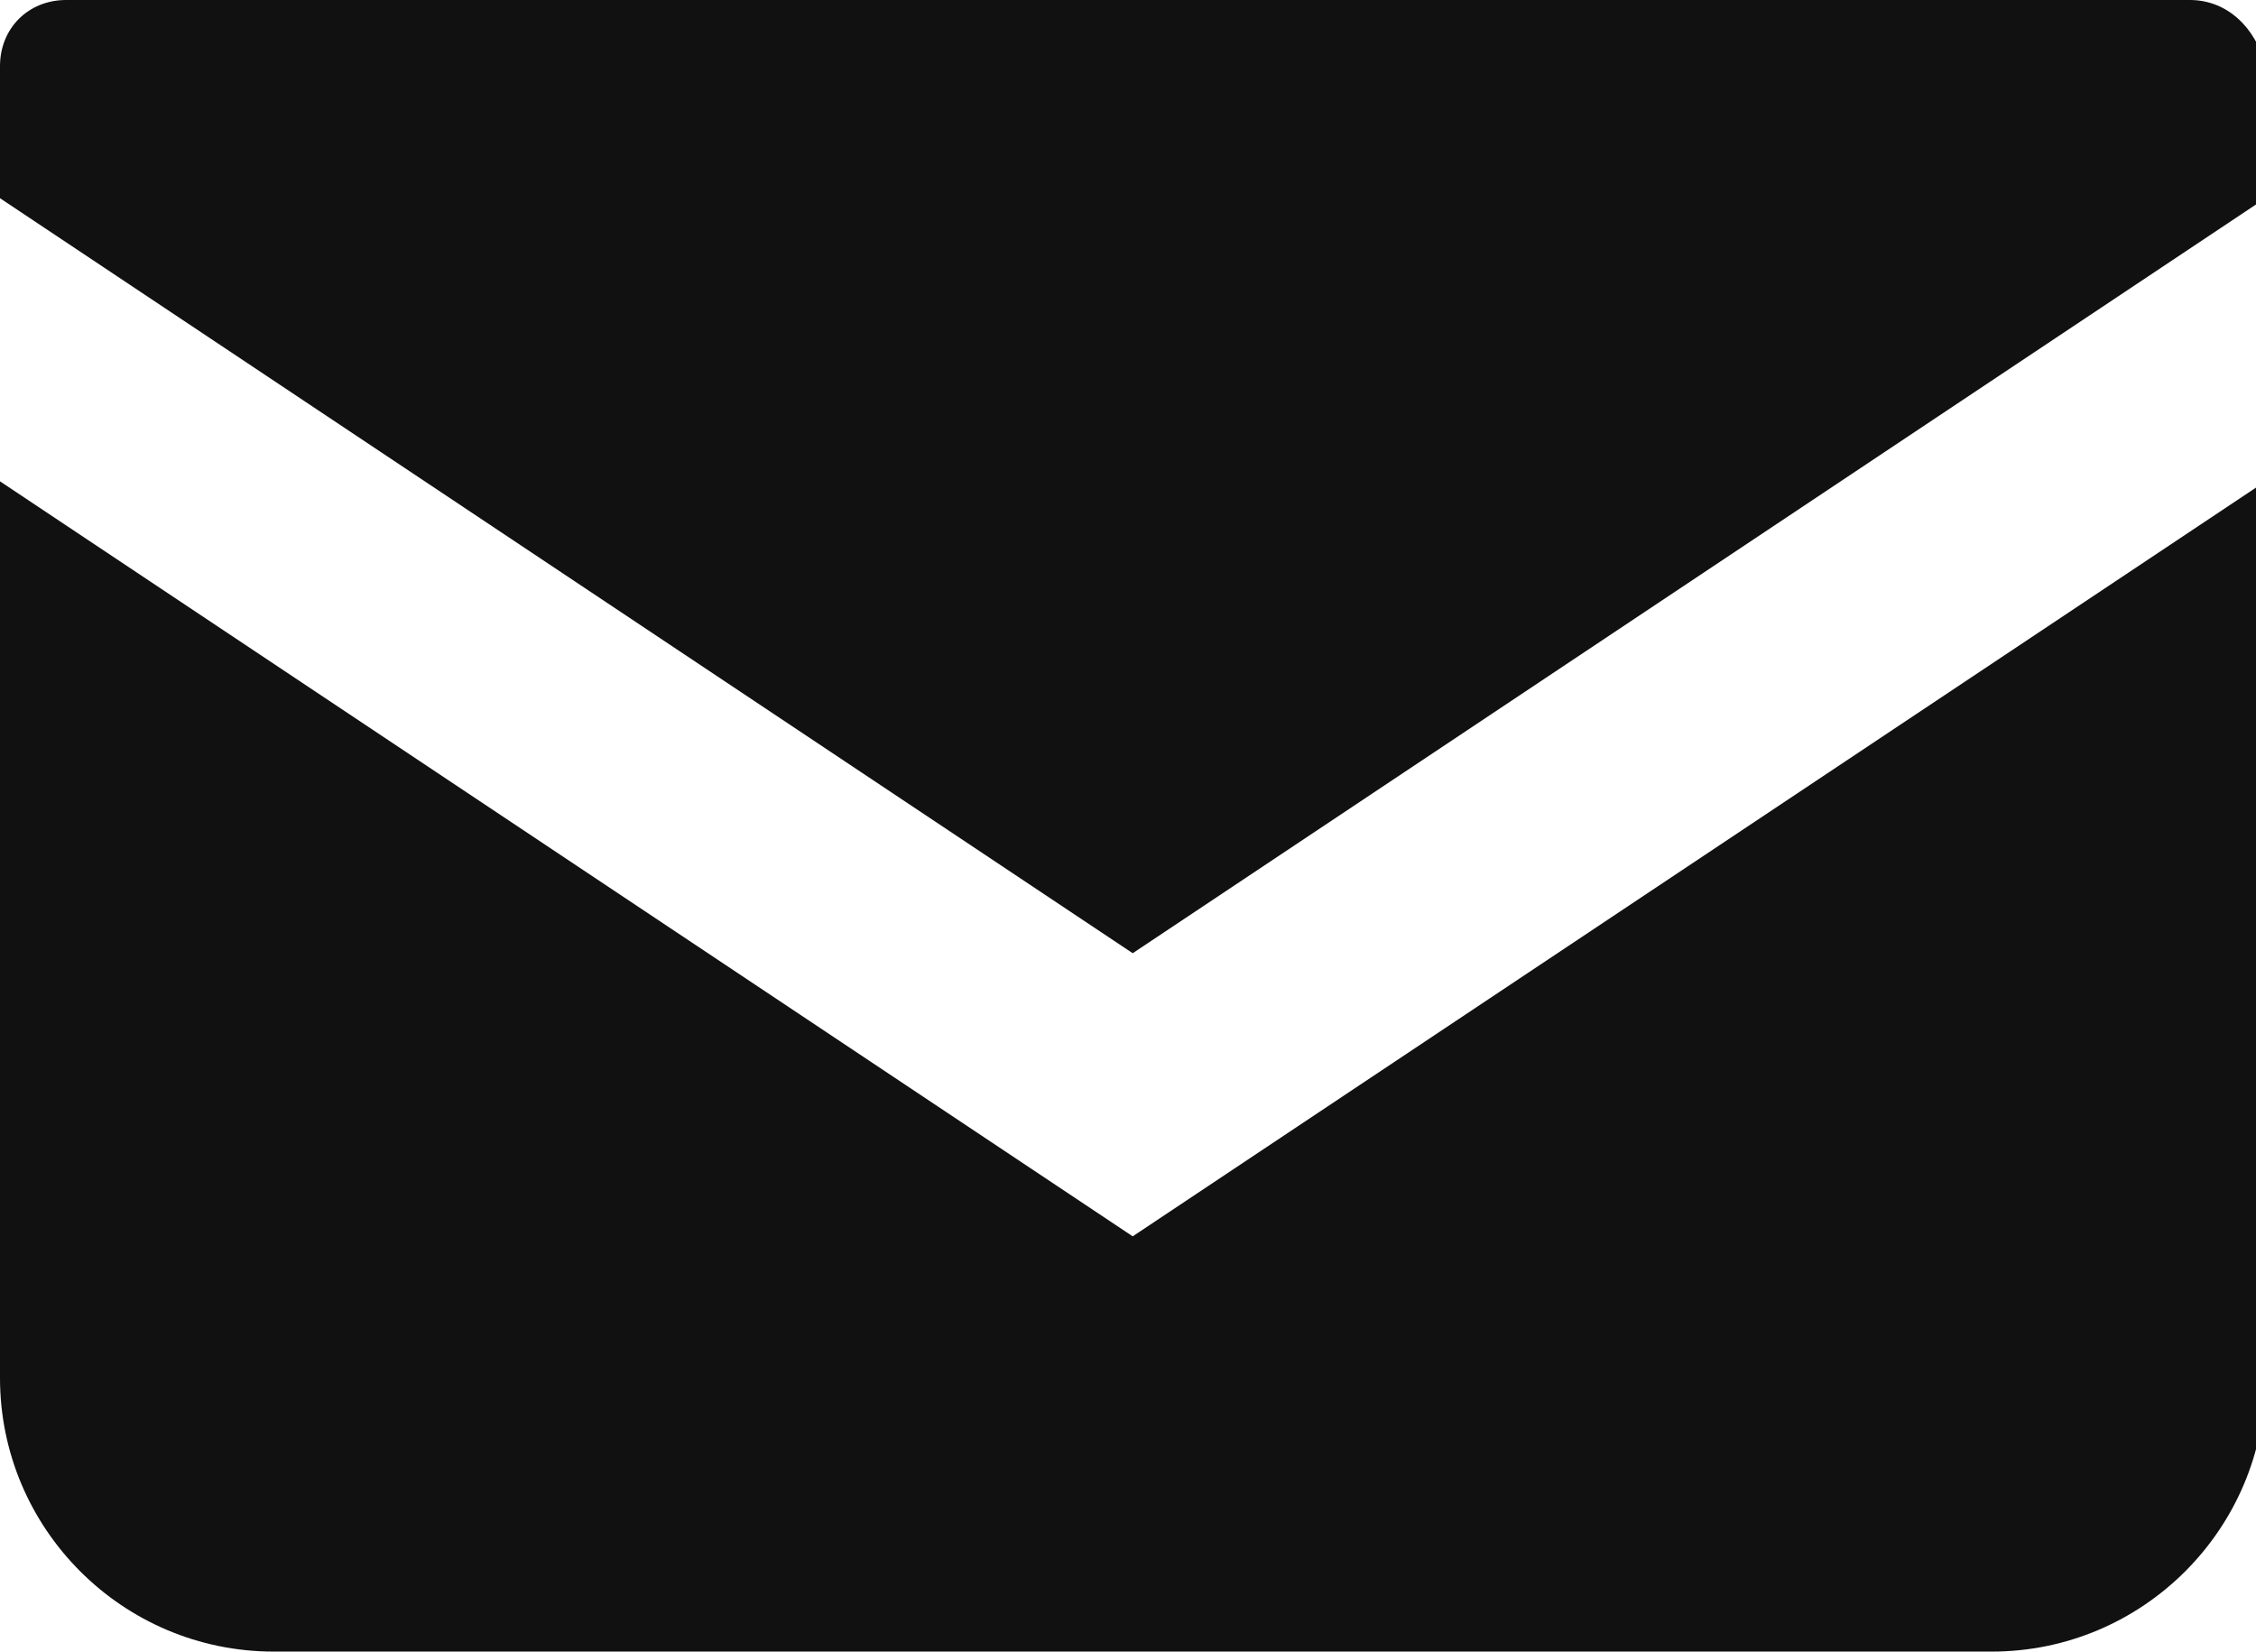
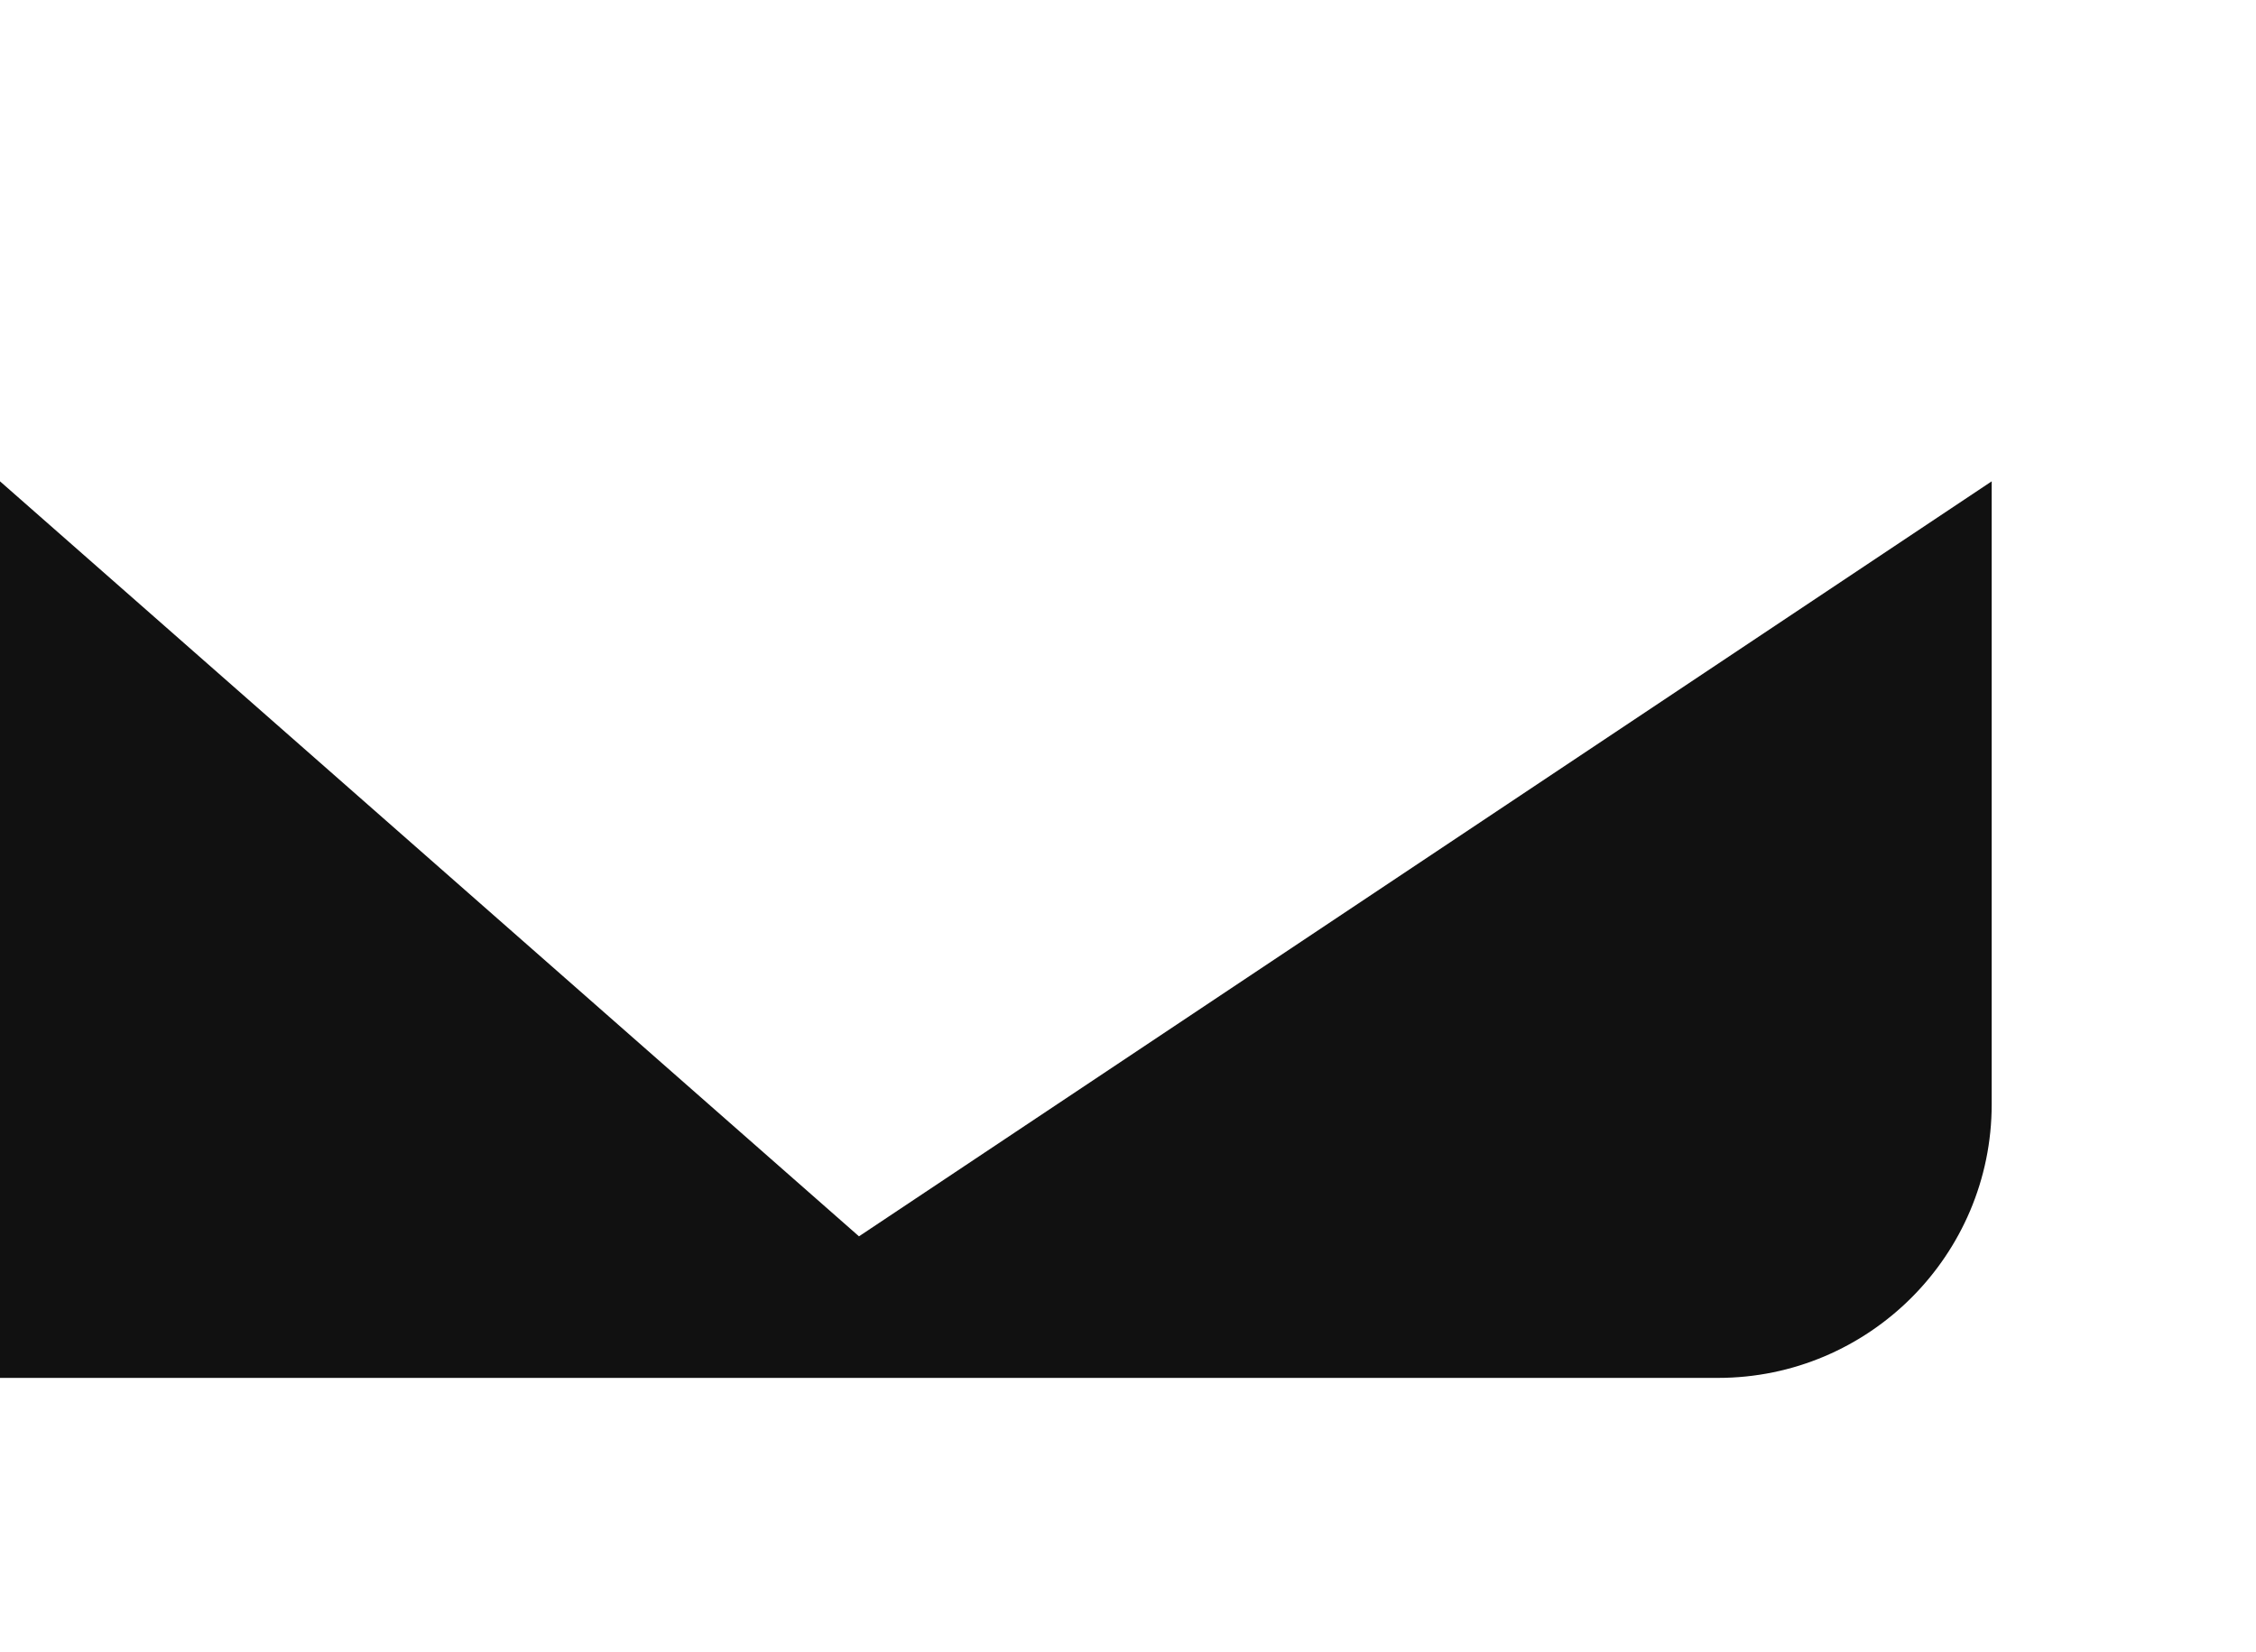
<svg xmlns="http://www.w3.org/2000/svg" version="1.1" id="レイヤー_1" x="0px" y="0px" width="23.9px" height="17.5px" viewBox="0 0 23.9 17.5" style="enable-background:new 0 0 23.9 17.5;" xml:space="preserve">
  <style type="text/css">
	.st0{fill:#111111;}
</style>
  <g>
-     <path class="st0" d="M23.2,0H0.7C0.3,0,0,0.3,0,0.7v1.4l12,8l12-8V0.7C23.9,0.3,23.6,0,23.2,0z" />
-     <path class="st0" d="M0,5.1v9.5c0,1.6,1.3,2.9,2.9,2.9h18.2c1.6,0,2.9-1.3,2.9-2.9V5.1l-12,8L0,5.1z" />
+     <path class="st0" d="M0,5.1v9.5h18.2c1.6,0,2.9-1.3,2.9-2.9V5.1l-12,8L0,5.1z" />
  </g>
</svg>